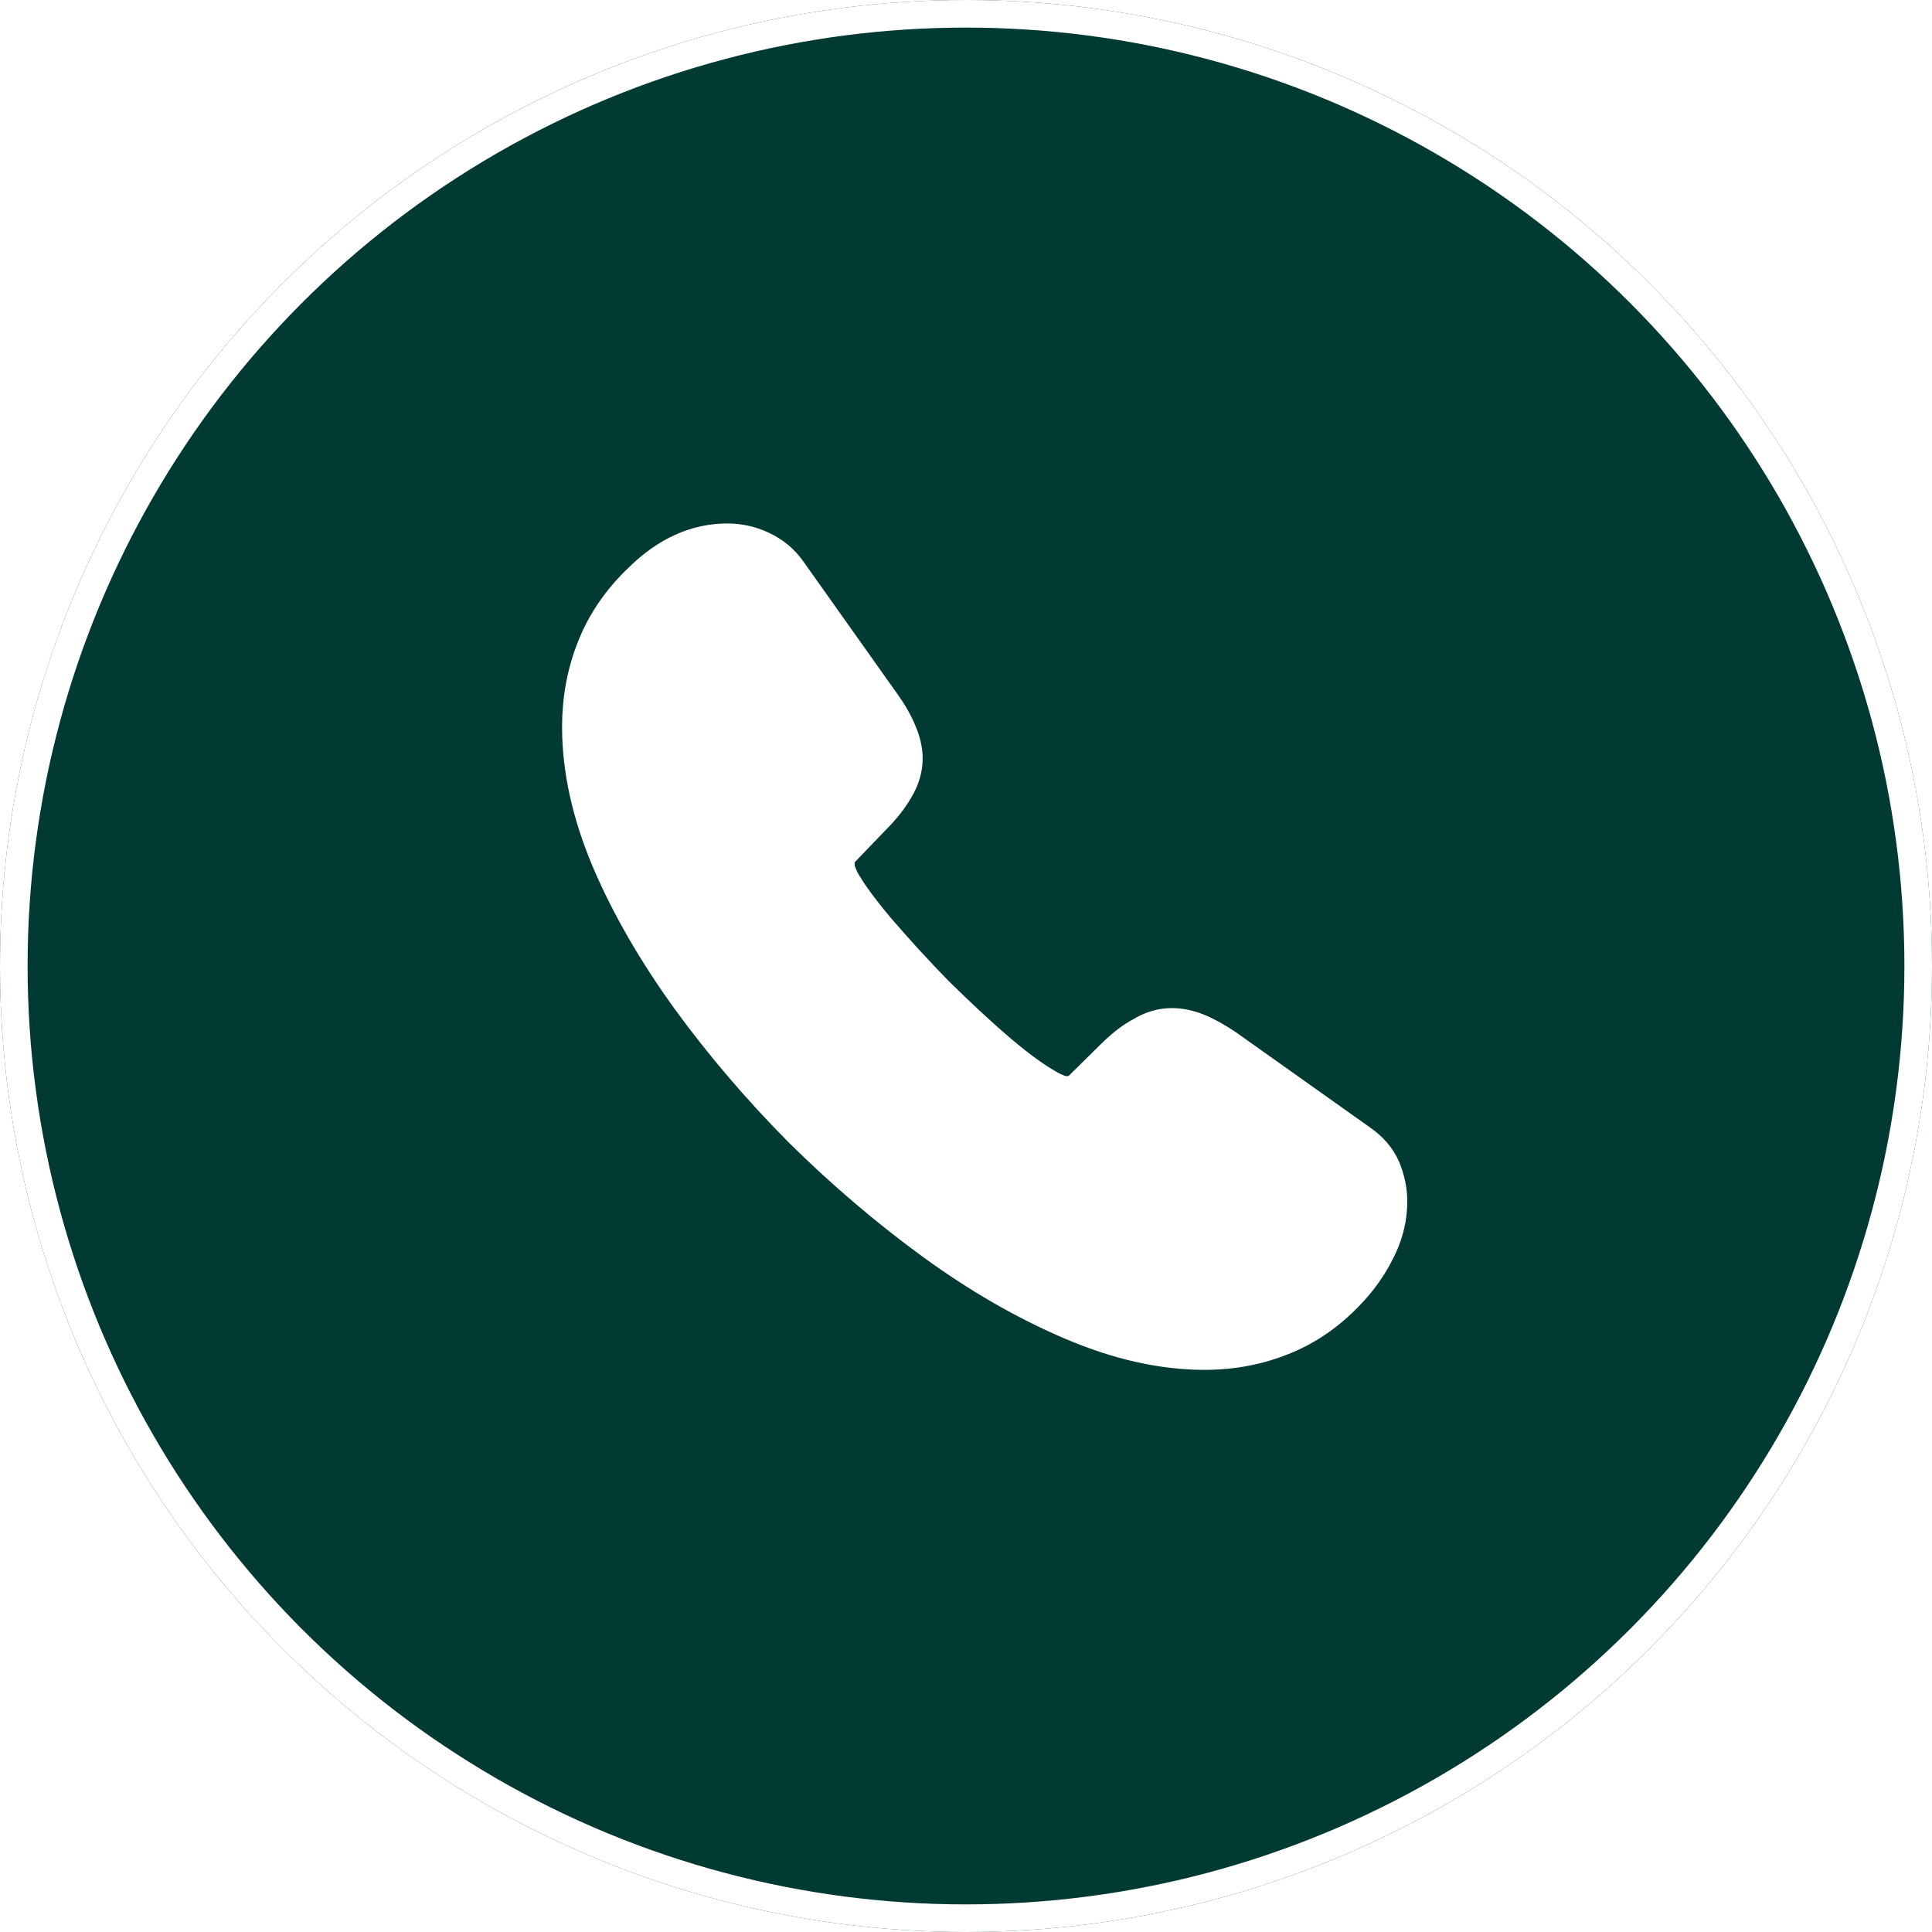
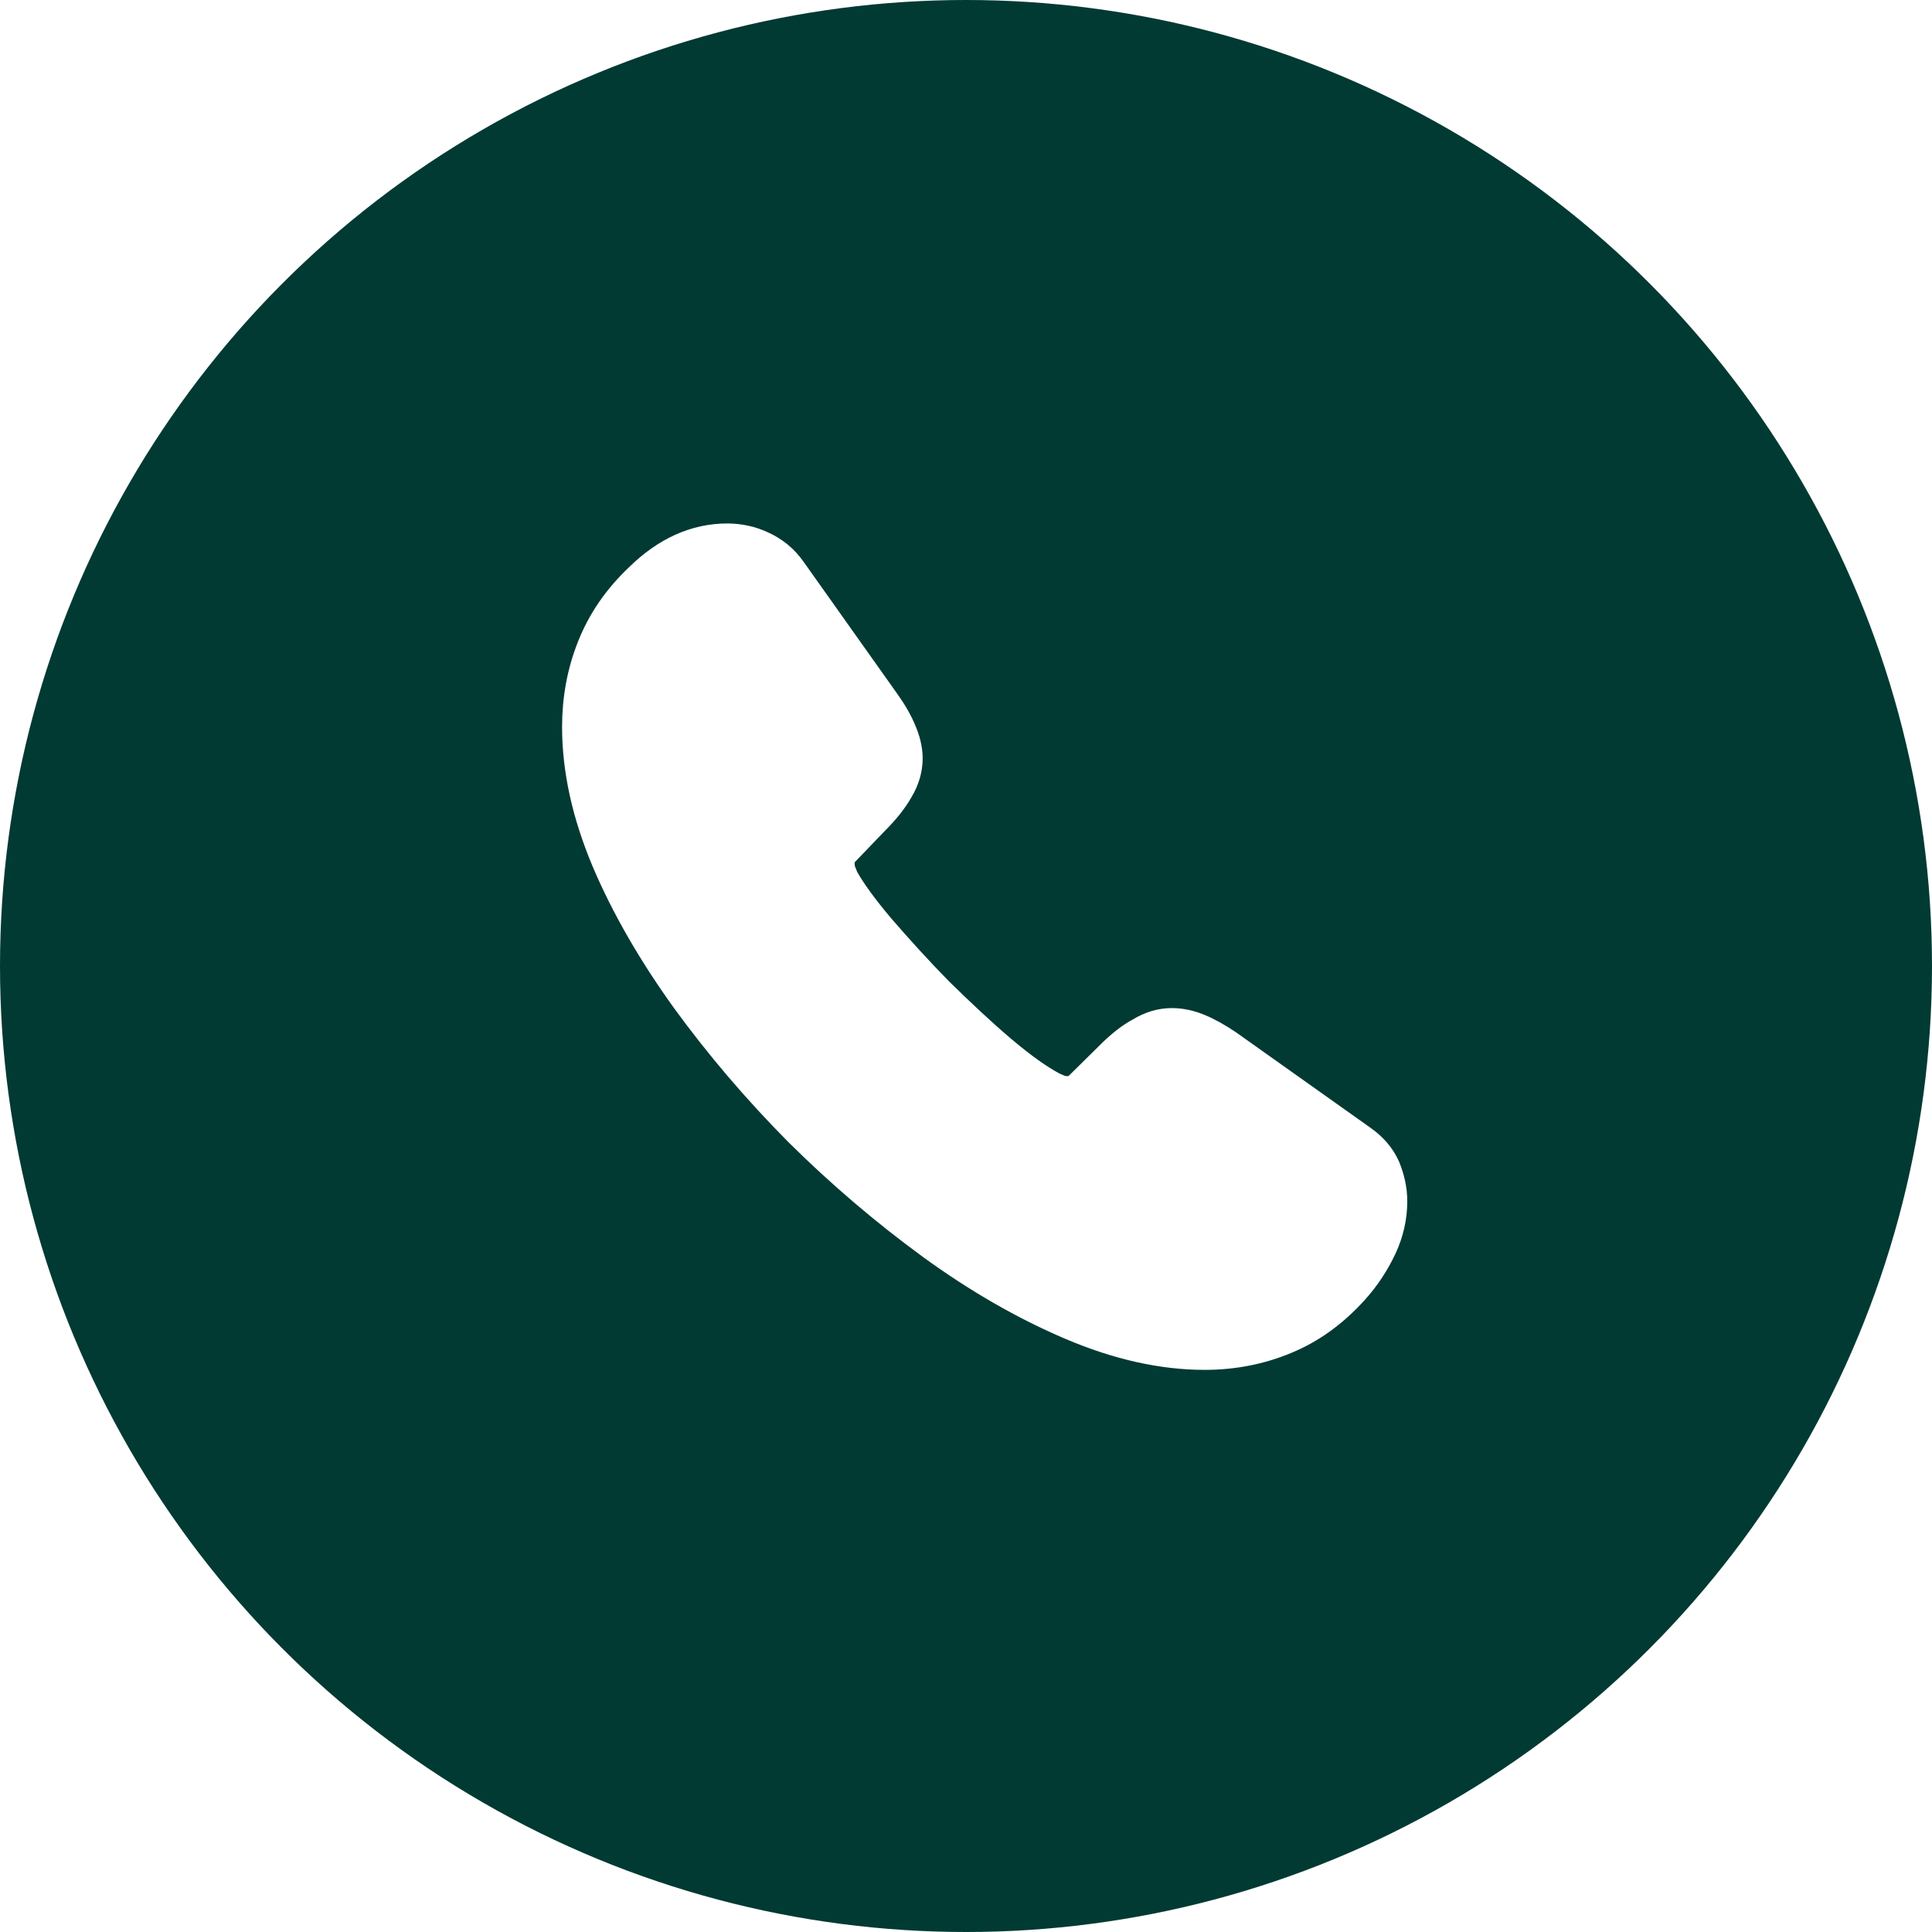
<svg xmlns="http://www.w3.org/2000/svg" width="70" height="70" viewBox="0 0 70 70" fill="none">
  <g filter="url(#filter0_b_400_185)">
    <circle cx="35" cy="35" r="35" fill="#013A33" />
-     <circle cx="35" cy="35" r="34.5" stroke="white" />
  </g>
  <path d="M50.238 43.531C50.238 44.056 50.121 44.596 49.874 45.12C49.626 45.645 49.305 46.141 48.882 46.608C48.167 47.395 47.38 47.964 46.49 48.329C45.615 48.693 44.667 48.883 43.647 48.883C42.159 48.883 40.569 48.533 38.892 47.818C37.215 47.104 35.538 46.141 33.876 44.931C32.199 43.706 30.609 42.35 29.092 40.848C27.59 39.331 26.234 37.741 25.024 36.079C23.828 34.416 22.865 32.754 22.165 31.106C21.465 29.443 21.115 27.854 21.115 26.337C21.115 25.346 21.29 24.398 21.64 23.523C21.99 22.633 22.544 21.816 23.317 21.087C24.251 20.168 25.271 19.716 26.351 19.716C26.759 19.716 27.167 19.804 27.532 19.979C27.911 20.154 28.247 20.416 28.509 20.796L31.892 25.564C32.155 25.929 32.344 26.264 32.476 26.585C32.607 26.891 32.68 27.198 32.68 27.475C32.68 27.825 32.578 28.175 32.374 28.51C32.184 28.846 31.907 29.195 31.557 29.546L30.449 30.698C30.288 30.858 30.215 31.048 30.215 31.281C30.215 31.398 30.23 31.5 30.259 31.616C30.303 31.733 30.346 31.82 30.376 31.908C30.638 32.389 31.09 33.016 31.732 33.775C32.388 34.533 33.088 35.306 33.846 36.079C34.634 36.852 35.392 37.566 36.165 38.223C36.924 38.864 37.551 39.302 38.047 39.564C38.119 39.593 38.207 39.637 38.309 39.681C38.426 39.725 38.542 39.739 38.674 39.739C38.922 39.739 39.111 39.652 39.272 39.491L40.38 38.398C40.744 38.033 41.094 37.756 41.43 37.581C41.765 37.377 42.101 37.275 42.465 37.275C42.742 37.275 43.034 37.333 43.355 37.464C43.676 37.596 44.011 37.785 44.376 38.033L49.203 41.46C49.582 41.723 49.844 42.029 50.005 42.393C50.151 42.758 50.238 43.123 50.238 43.531Z" fill="white" stroke="white" stroke-width="1.5" stroke-miterlimit="10" />
  <defs>
    <filter id="filter0_b_400_185" x="-5" y="-5" width="80" height="80" filterUnits="userSpaceOnUse" color-interpolation-filters="sRGB">
      <feFlood flood-opacity="0" result="BackgroundImageFix" />
      <feGaussianBlur in="BackgroundImageFix" stdDeviation="2.5" />
      <feComposite in2="SourceAlpha" operator="in" result="effect1_backgroundBlur_400_185" />
      <feBlend mode="normal" in="SourceGraphic" in2="effect1_backgroundBlur_400_185" result="shape" />
    </filter>
  </defs>
</svg>